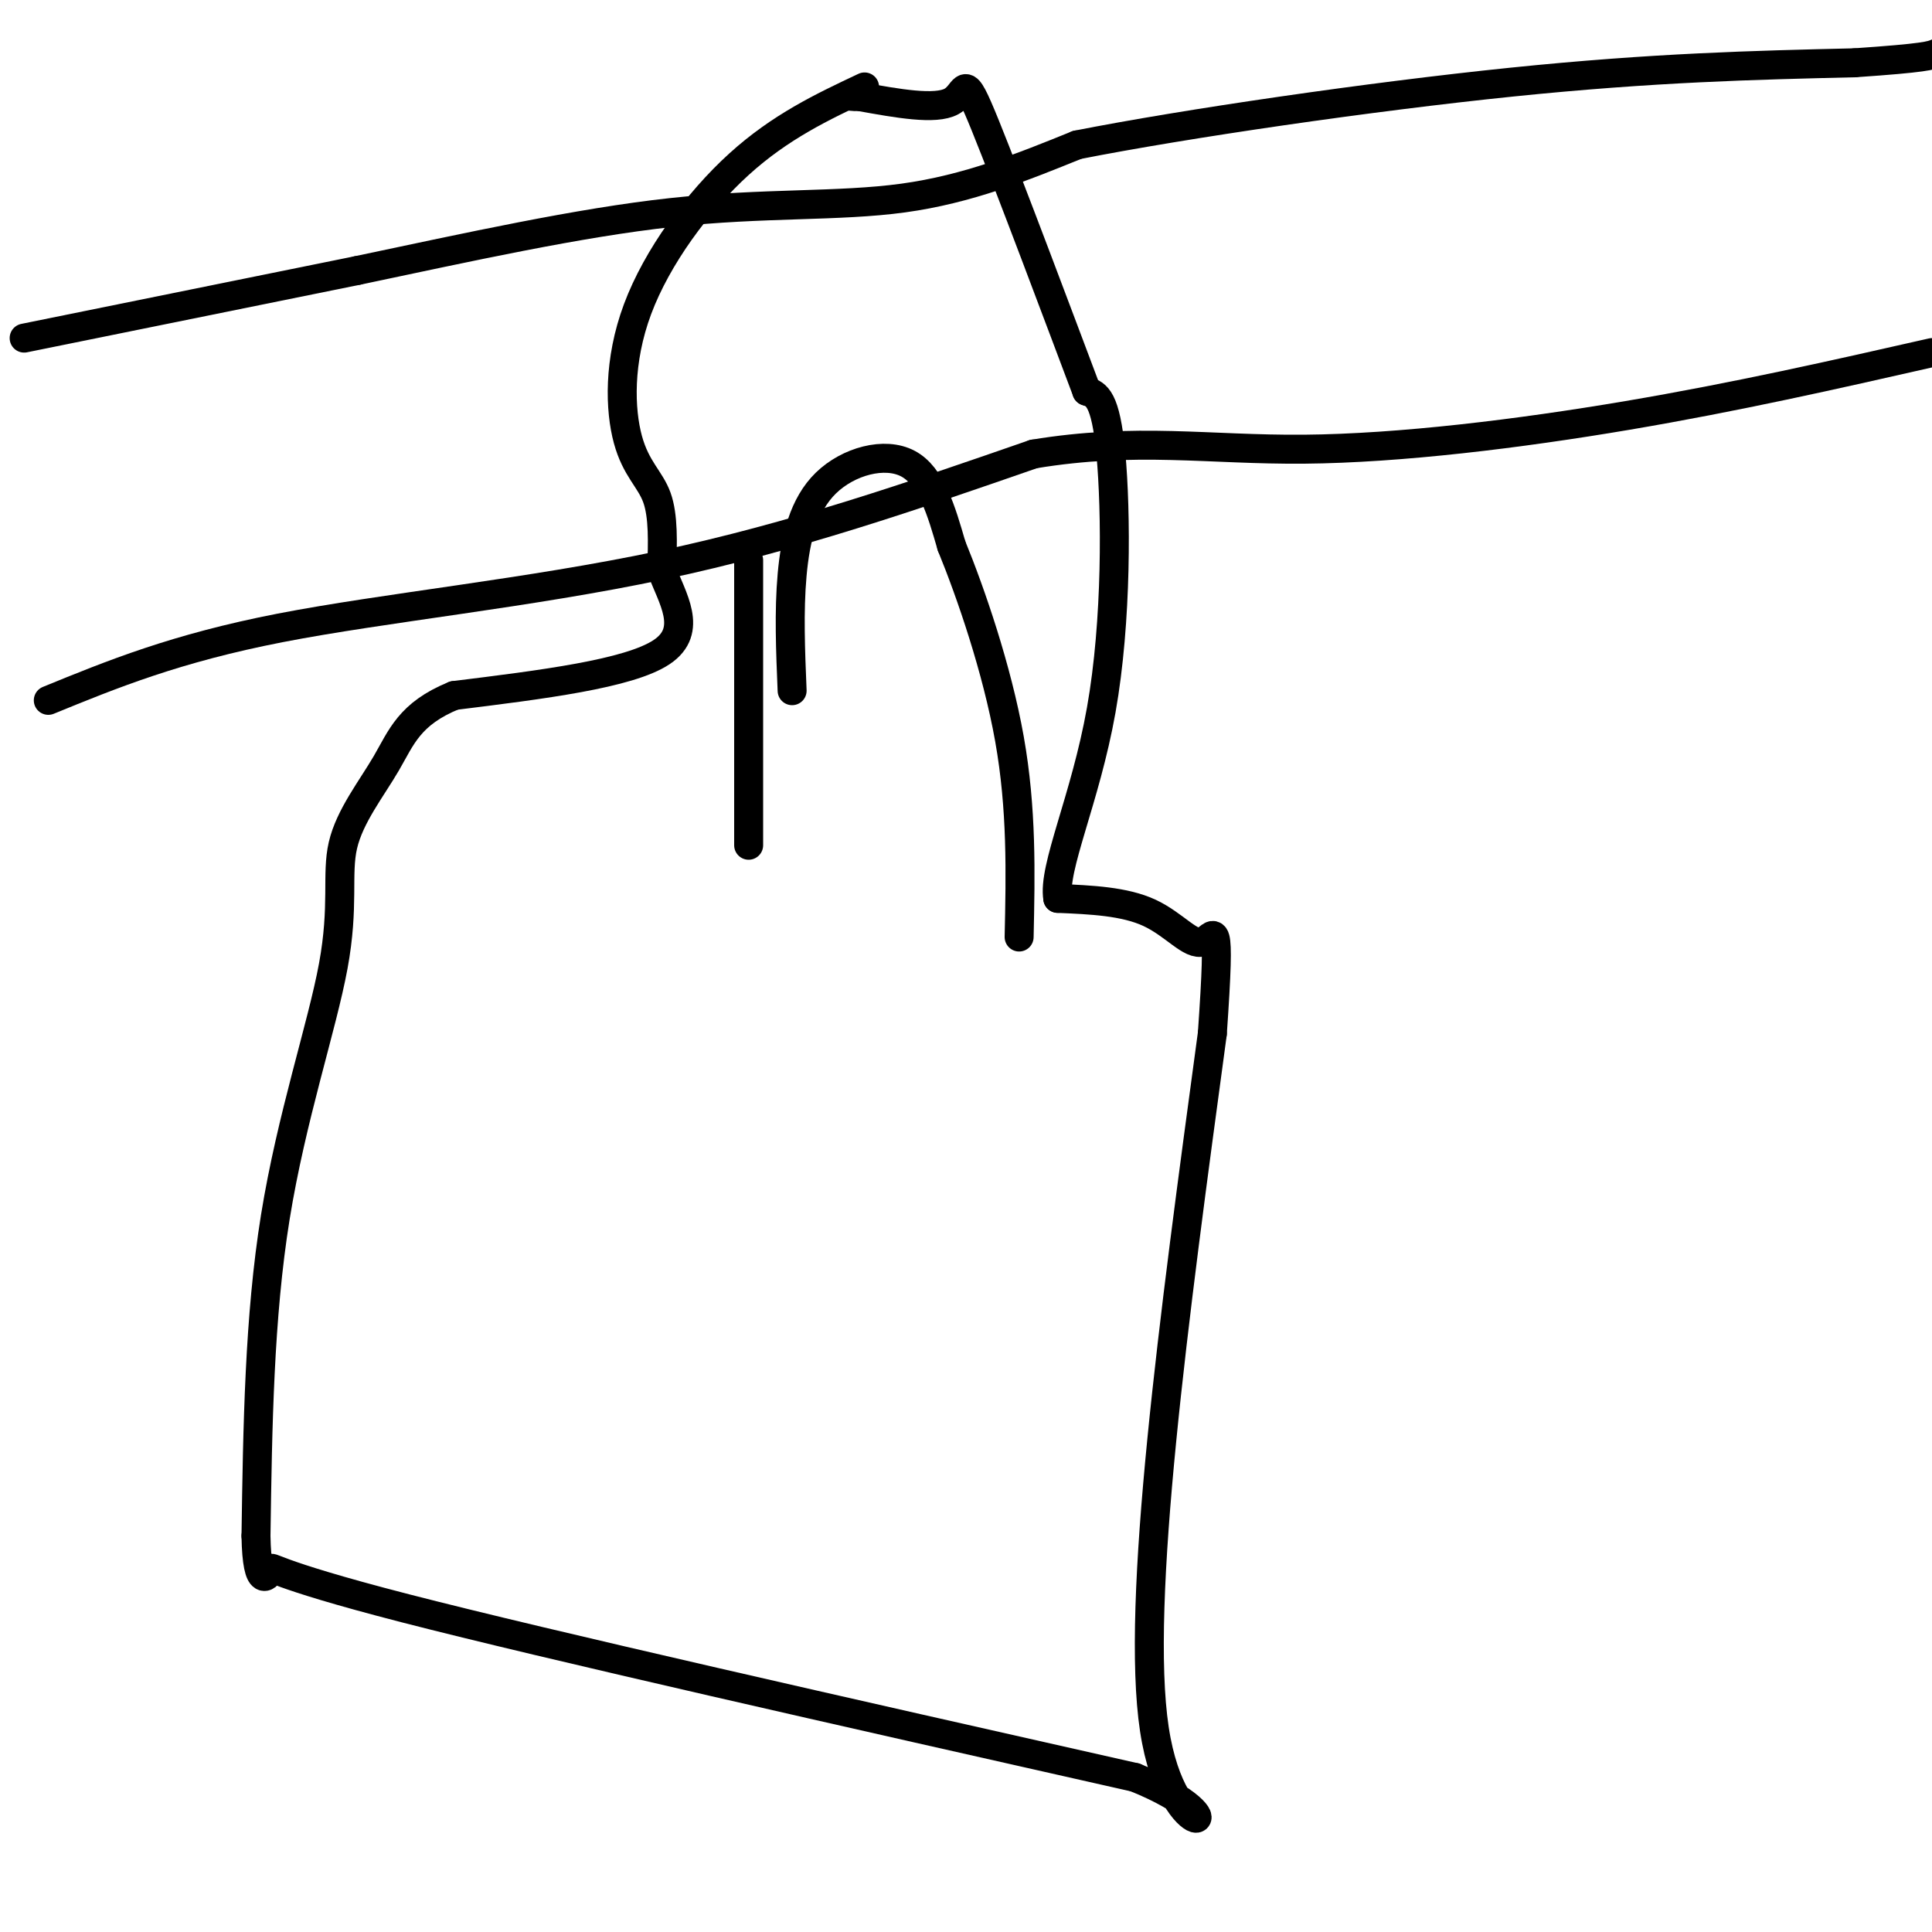
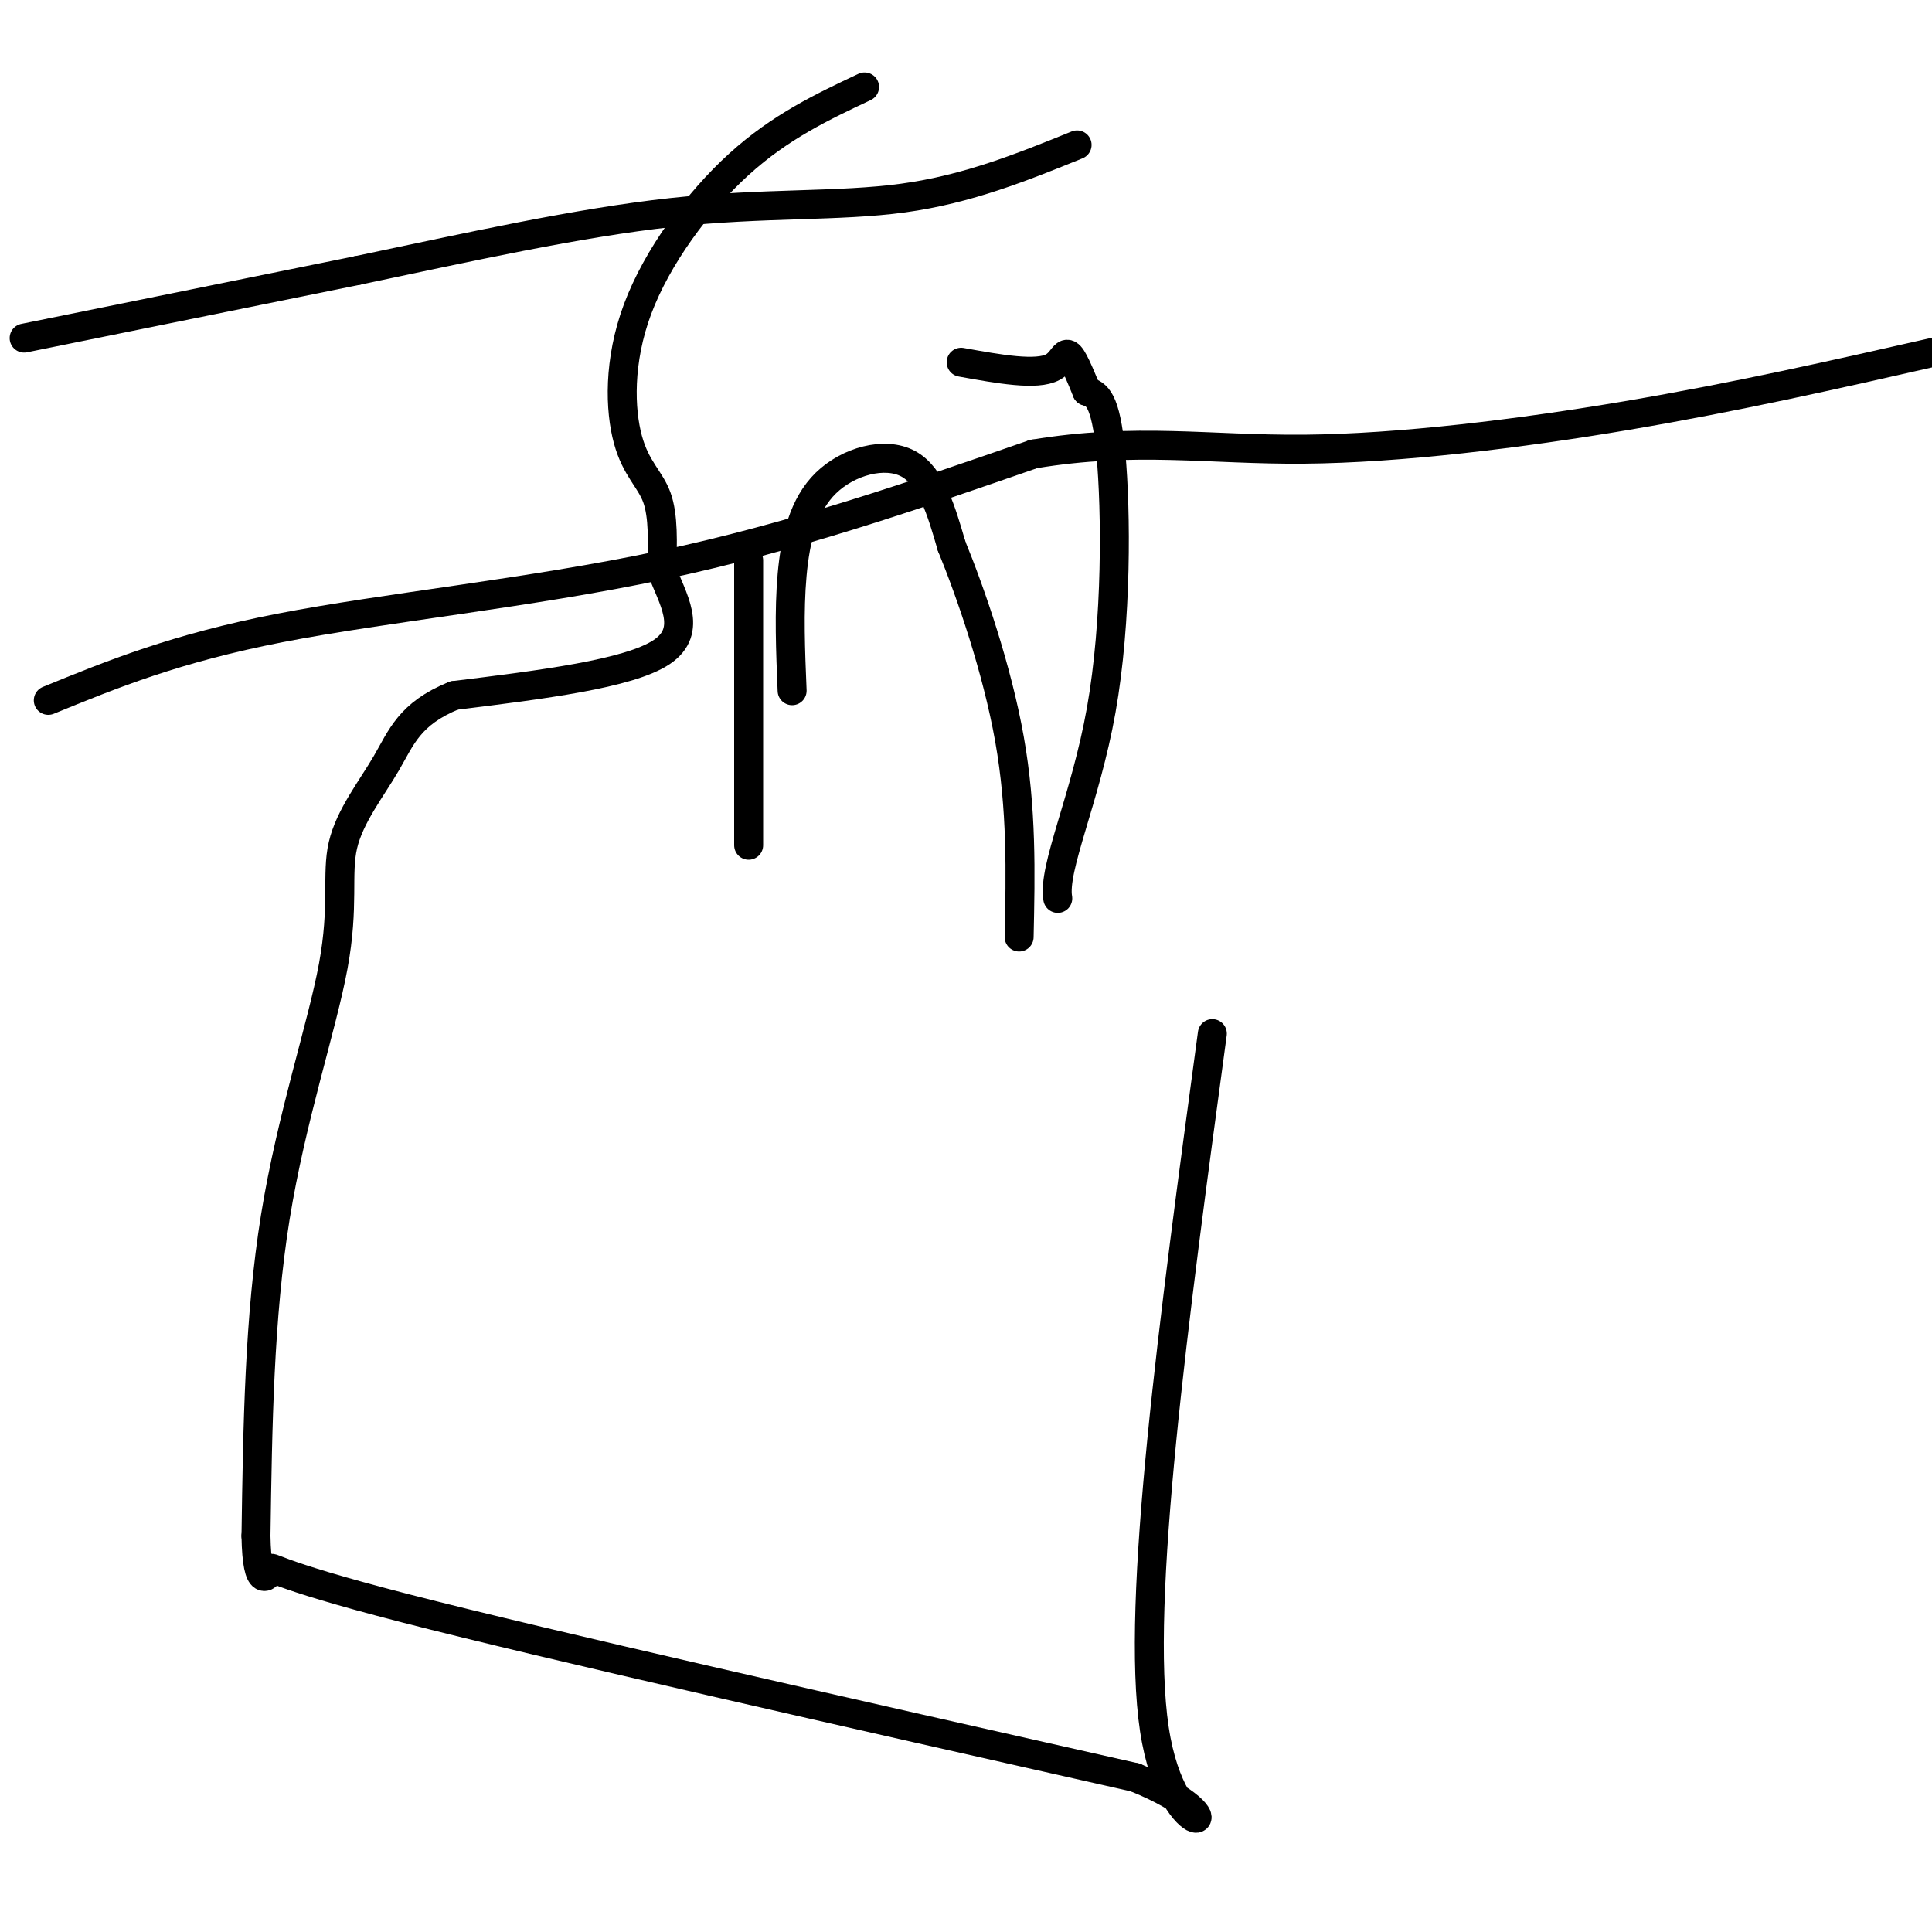
<svg xmlns="http://www.w3.org/2000/svg" viewBox="0 0 400 400" version="1.1">
  <g fill="none" stroke="#000000" stroke-width="6" stroke-linecap="round" stroke-linejoin="round">
    <path d="M5,70c0.000,0.000 69.000,-14.000 69,-14" />
    <path d="M74,56c22.952,-4.833 45.833,-9.917 65,-12c19.167,-2.083 34.619,-1.167 48,-3c13.381,-1.833 24.690,-6.417 36,-11" />
-     <path d="M223,30c22.444,-4.422 60.556,-9.978 90,-13c29.444,-3.022 50.222,-3.511 71,-4" />
-     <path d="M384,13c14.667,-1.000 15.833,-1.500 17,-2" />
    <path d="M10,145c13.200,-5.400 26.400,-10.800 48,-15c21.600,-4.200 51.600,-7.200 79,-13c27.400,-5.800 52.200,-14.400 77,-23" />
    <path d="M214,94c21.345,-3.524 36.208,-0.833 56,-1c19.792,-0.167 44.512,-3.190 67,-7c22.488,-3.810 42.744,-8.405 63,-13" />
    <path d="M179,18c-8.718,4.112 -17.435,8.223 -26,16c-8.565,7.777 -16.976,19.219 -21,30c-4.024,10.781 -3.660,20.903 -2,27c1.660,6.097 4.617,8.171 6,12c1.383,3.829 1.191,9.415 1,15" />
    <path d="M137,118c2.067,5.711 6.733,12.489 0,17c-6.733,4.511 -24.867,6.756 -43,9" />
    <path d="M94,144c-9.262,3.772 -10.915,8.701 -14,14c-3.085,5.299 -7.600,10.967 -9,17c-1.400,6.033 0.315,12.432 -2,25c-2.315,12.568 -8.662,31.305 -12,52c-3.338,20.695 -3.669,43.347 -4,66" />
    <path d="M53,318c0.190,11.738 2.667,8.083 3,7c0.333,-1.083 -1.476,0.405 28,8c29.476,7.595 90.238,21.298 151,35" />
    <path d="M235,368c23.844,9.622 7.956,16.178 4,-10c-3.956,-26.178 4.022,-85.089 12,-144" />
-     <path d="M251,214c1.833,-26.262 0.417,-19.917 -2,-19c-2.417,0.917 -5.833,-3.595 -11,-6c-5.167,-2.405 -12.083,-2.702 -19,-3" />
    <path d="M219,186c-1.083,-6.286 5.708,-20.500 9,-39c3.292,-18.500 3.083,-41.286 2,-53c-1.083,-11.714 -3.042,-12.357 -5,-13" />
-     <path d="M225,81c-5.333,-14.167 -16.167,-43.083 -21,-55c-4.833,-11.917 -3.667,-6.833 -7,-5c-3.333,1.833 -11.167,0.417 -19,-1" />
-     <path d="M178,20c-3.333,-0.167 -2.167,-0.083 -1,0" />
+     <path d="M225,81c-4.833,-11.917 -3.667,-6.833 -7,-5c-3.333,1.833 -11.167,0.417 -19,-1" />
    <path d="M164,143c-0.339,-8.214 -0.679,-16.429 0,-24c0.679,-7.571 2.375,-14.500 7,-19c4.625,-4.500 12.179,-6.571 17,-4c4.821,2.571 6.911,9.786 9,17" />
    <path d="M197,113c3.978,9.711 9.422,25.489 12,40c2.578,14.511 2.289,27.756 2,41" />
    <path d="M155,116c0.000,0.000 0.000,59.000 0,59" />
  </g>
</svg>